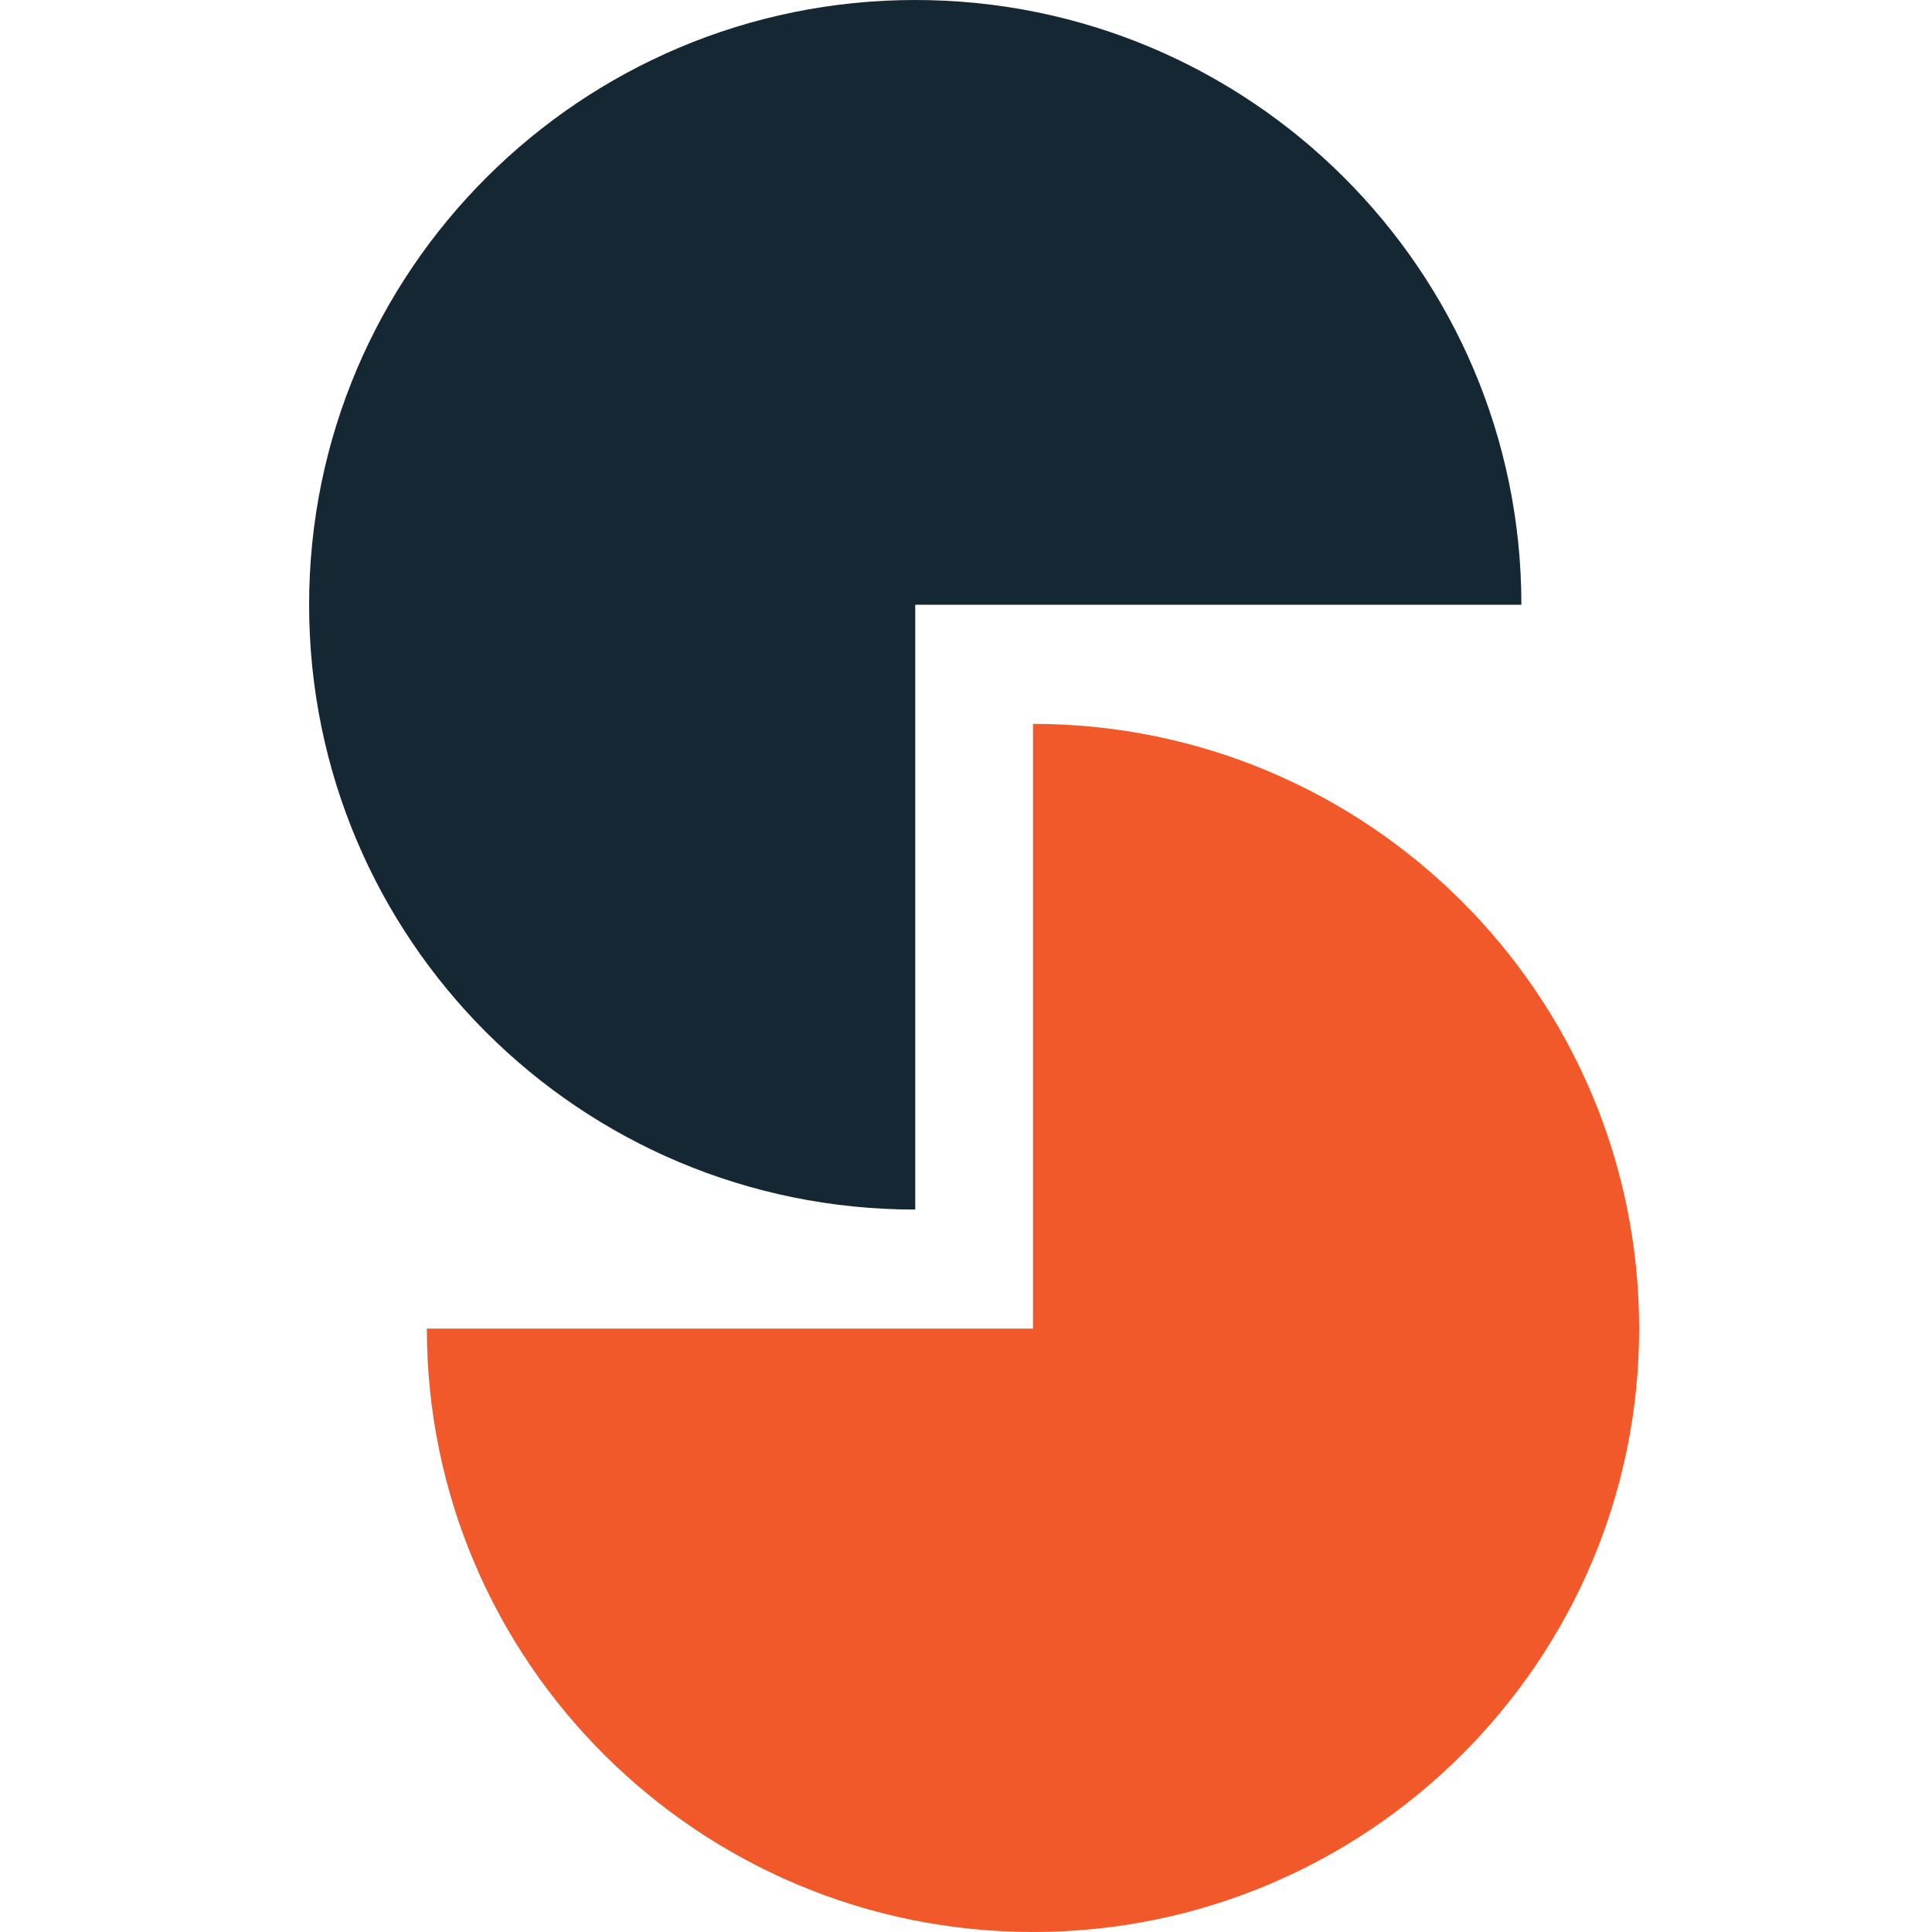
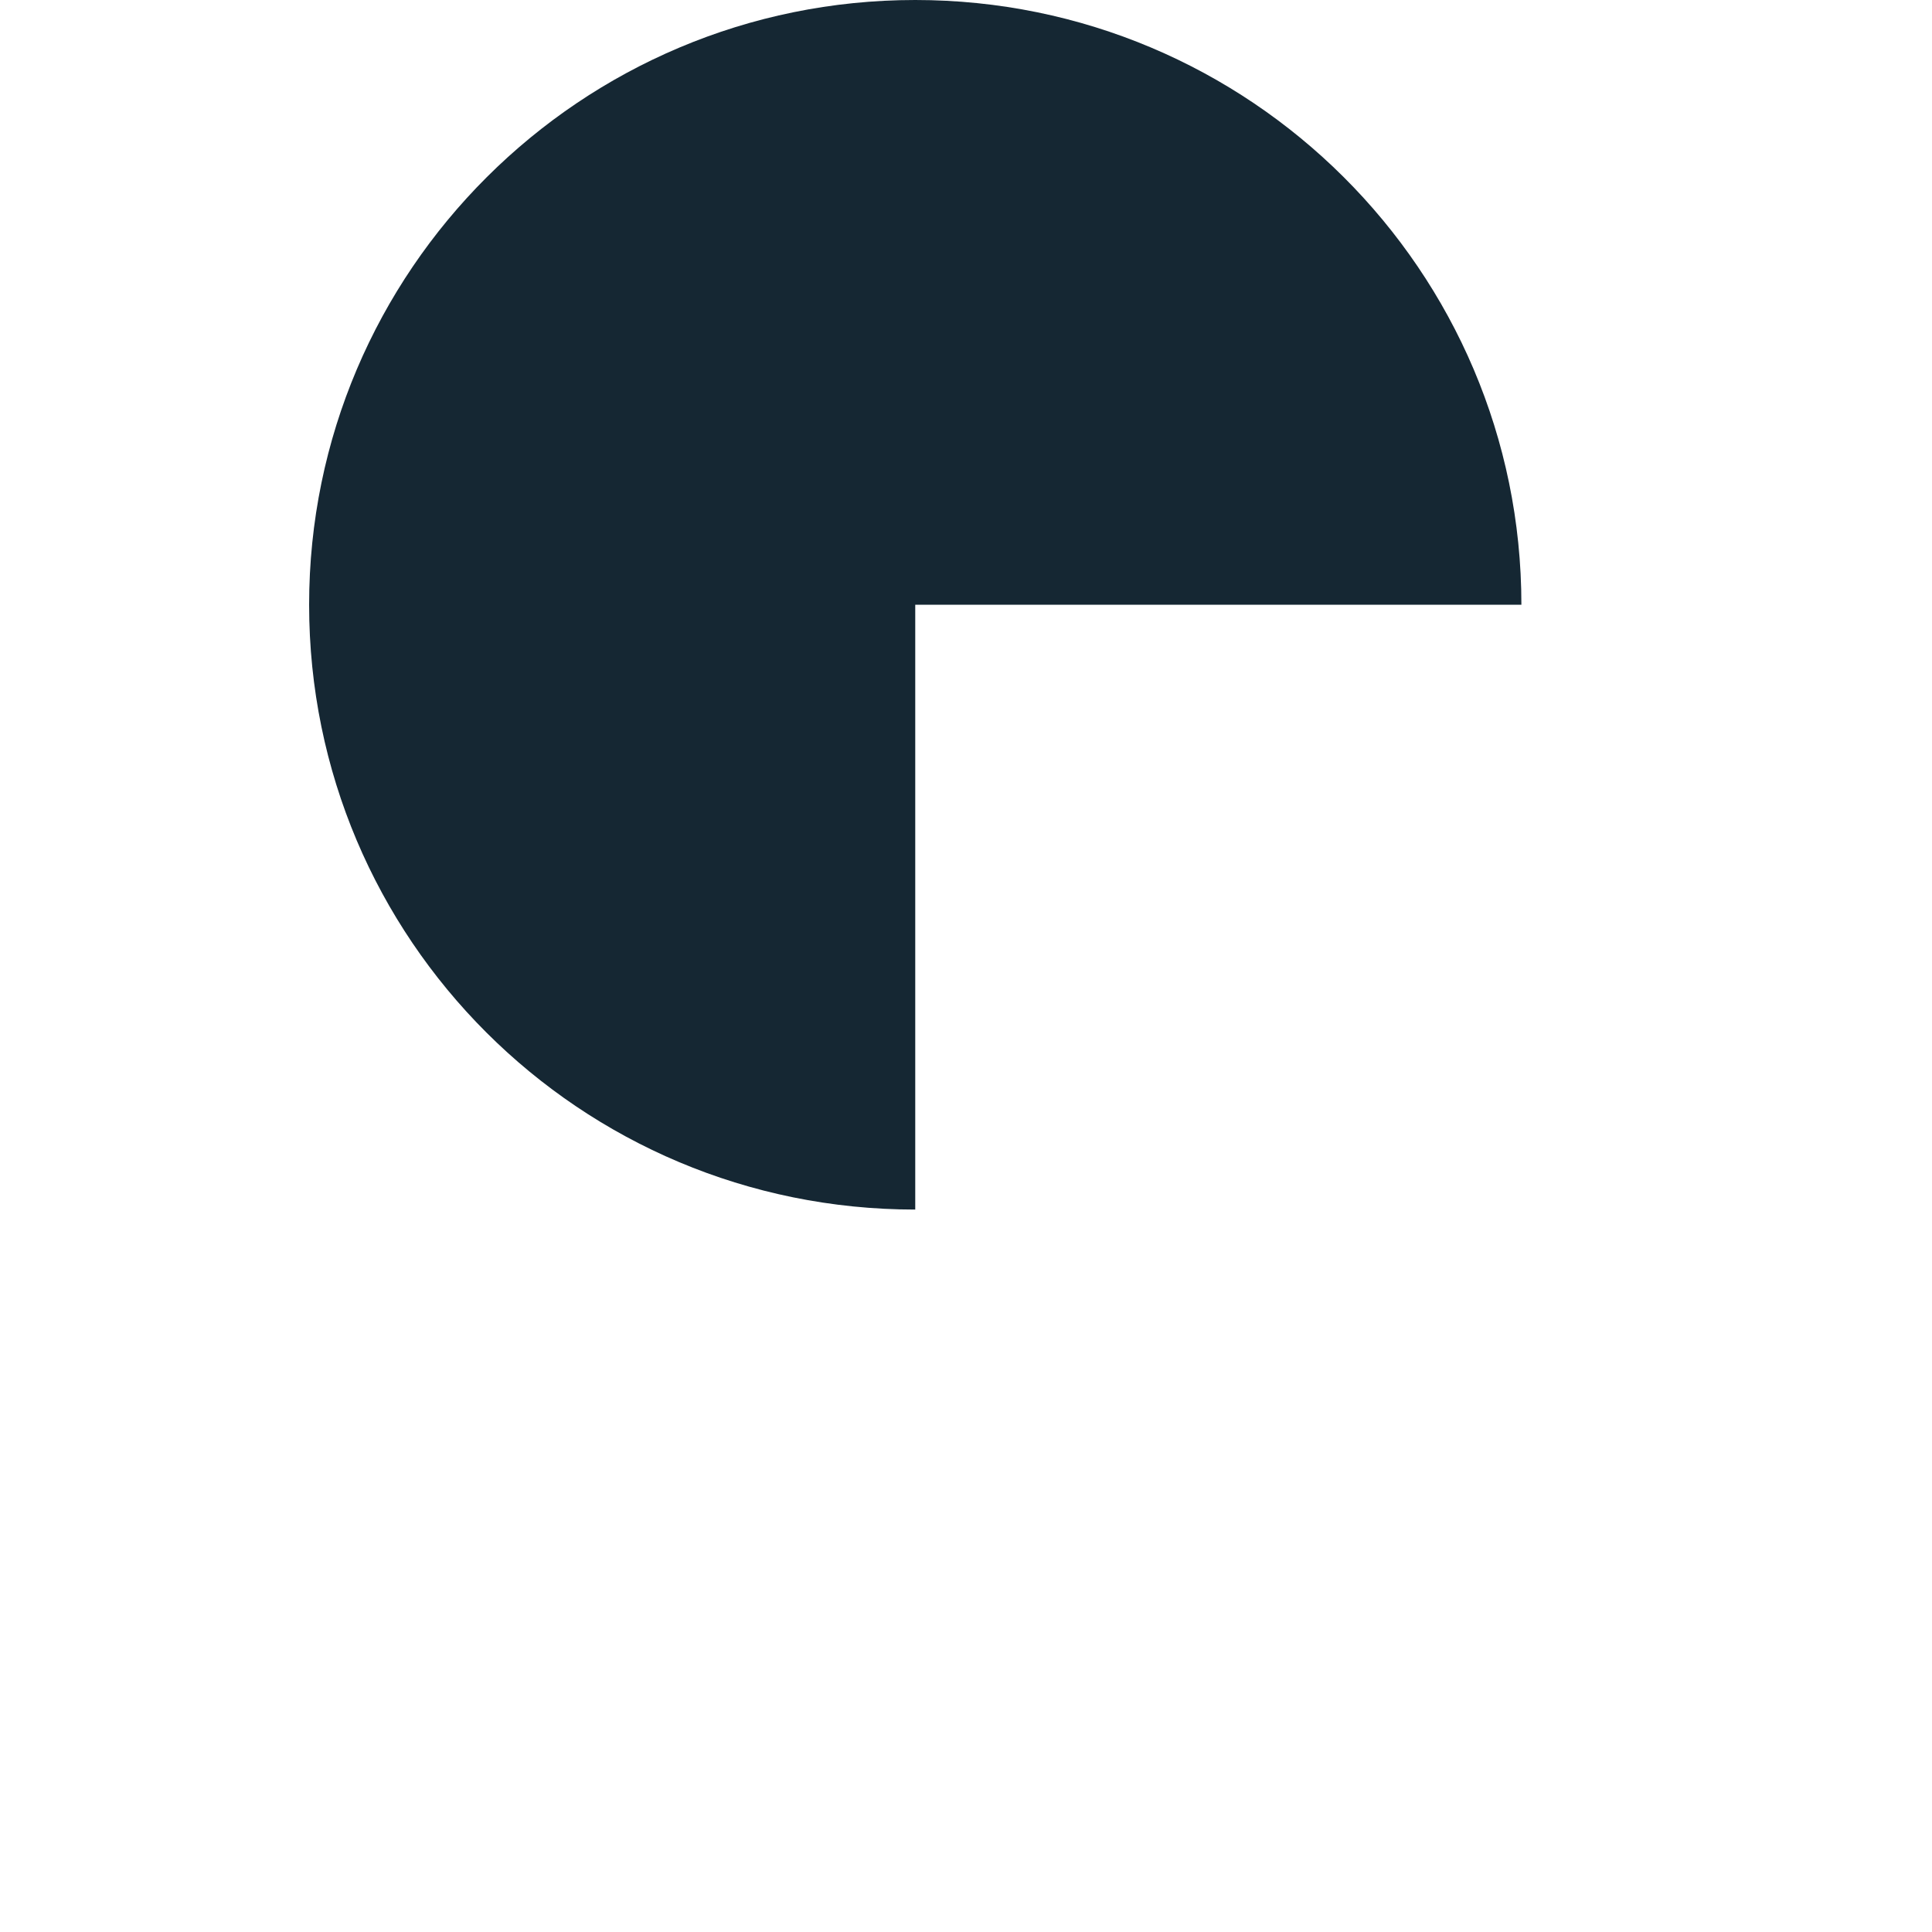
<svg xmlns="http://www.w3.org/2000/svg" width="100" height="100" viewBox="0 0 100 100" fill="none">
  <g clip-path="url(#clip0)">
-     <path d="M47.373 31.302H78.747C78.747 14.007 64.672 0 47.373 0C30.075 0 16 14.007 16 31.302C16 48.601 30.007 62.607 47.373 62.607V31.302Z" fill="#152733" />
-     <path d="M53.467 68.769H22.094C22.094 85.996 36.169 100 53.467 100C70.763 100 84.841 85.996 84.841 68.769C84.841 51.471 70.766 37.467 53.467 37.467V68.769Z" fill="#F1592A" />
+     <path d="M47.373 31.302H78.747C78.747 14.007 64.672 0 47.373 0C30.075 0 16 14.007 16 31.302C16 48.601 30.007 62.607 47.373 62.607V31.302" fill="#152733" />
  </g>
  <defs>
    <clipPath id="clip0">
      <rect width="100" height="100" fill="white" />
    </clipPath>
  </defs>
</svg>